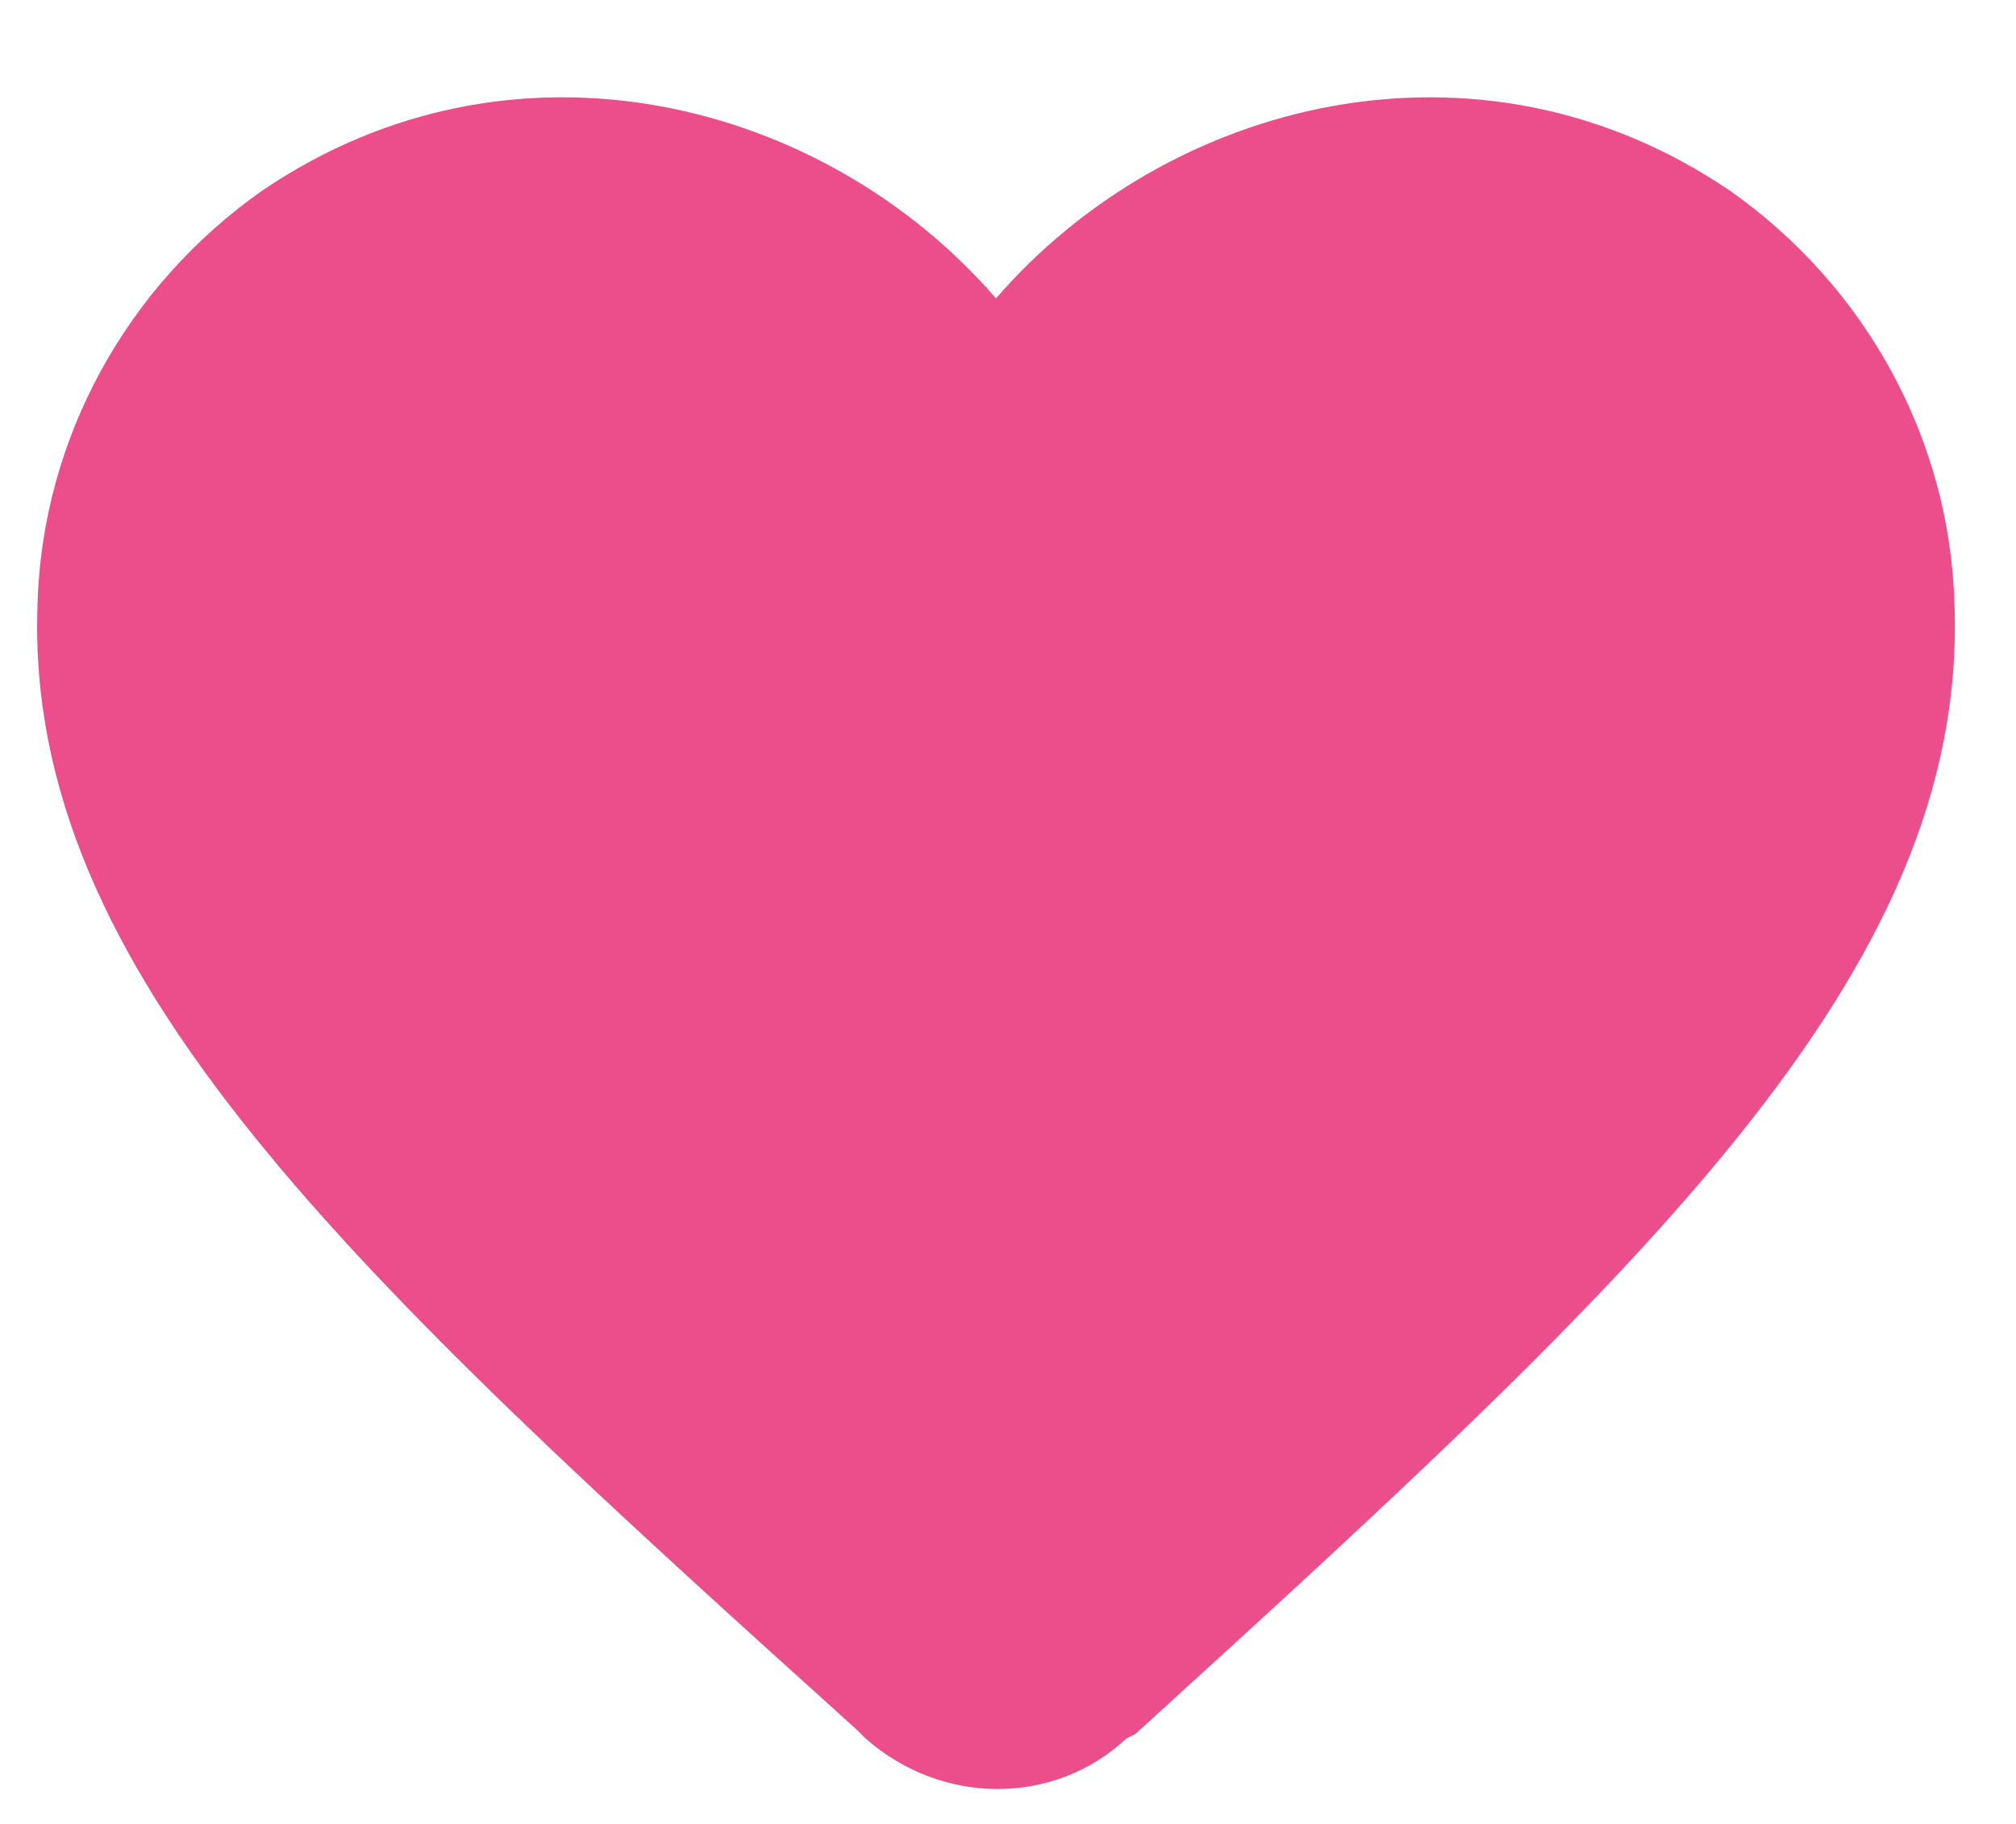
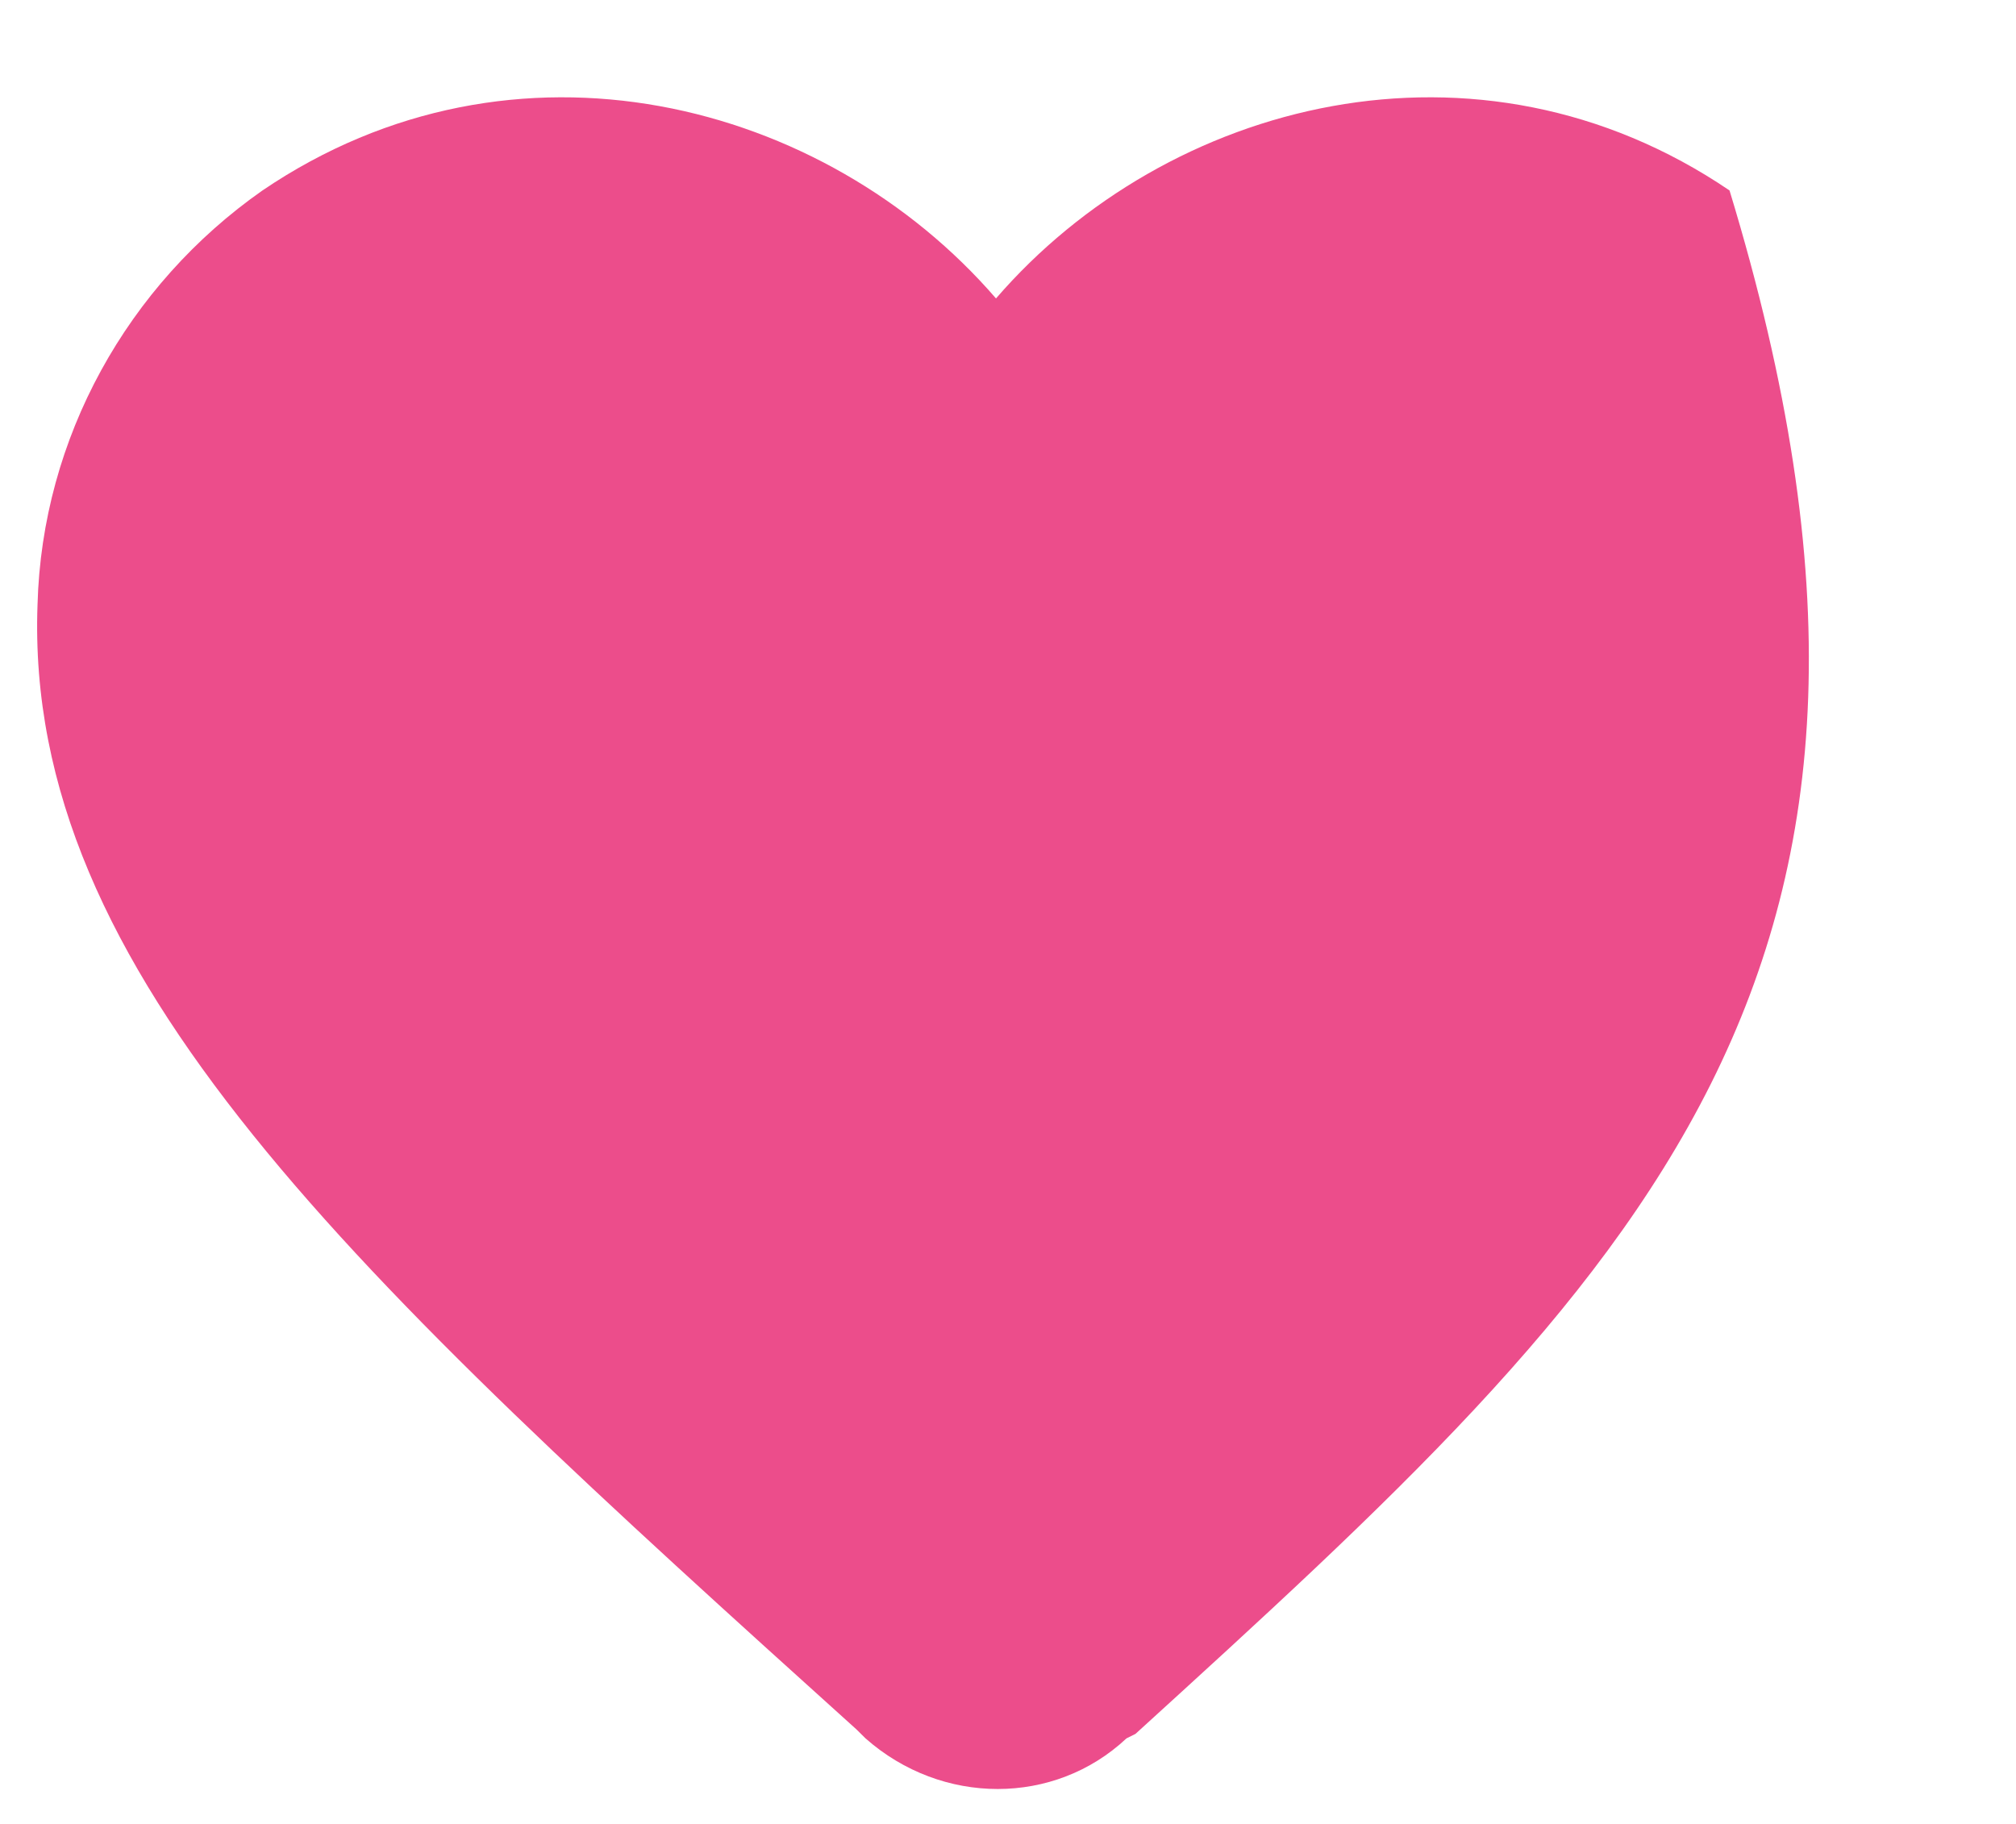
<svg xmlns="http://www.w3.org/2000/svg" width="21" height="19" viewBox="0 0 21 19" fill="none">
-   <path d="M11.734 18.109C10.984 18.812 9.812 18.812 9.016 18.109L8.922 18.016C3.672 13.281 0.25 10.141 0.391 6.297C0.438 4.562 1.328 2.969 2.734 1.984C5.359 0.203 8.594 1.047 10.375 3.109C12.156 1.047 15.391 0.203 18.016 1.984C19.422 2.969 20.312 4.562 20.359 6.297C20.5 10.141 17.078 13.281 11.828 18.062L11.734 18.109Z" fill="#EC4D8B" />
+   <path d="M11.734 18.109C10.984 18.812 9.812 18.812 9.016 18.109L8.922 18.016C3.672 13.281 0.25 10.141 0.391 6.297C0.438 4.562 1.328 2.969 2.734 1.984C5.359 0.203 8.594 1.047 10.375 3.109C12.156 1.047 15.391 0.203 18.016 1.984C20.5 10.141 17.078 13.281 11.828 18.062L11.734 18.109Z" fill="#EC4D8B" />
</svg>